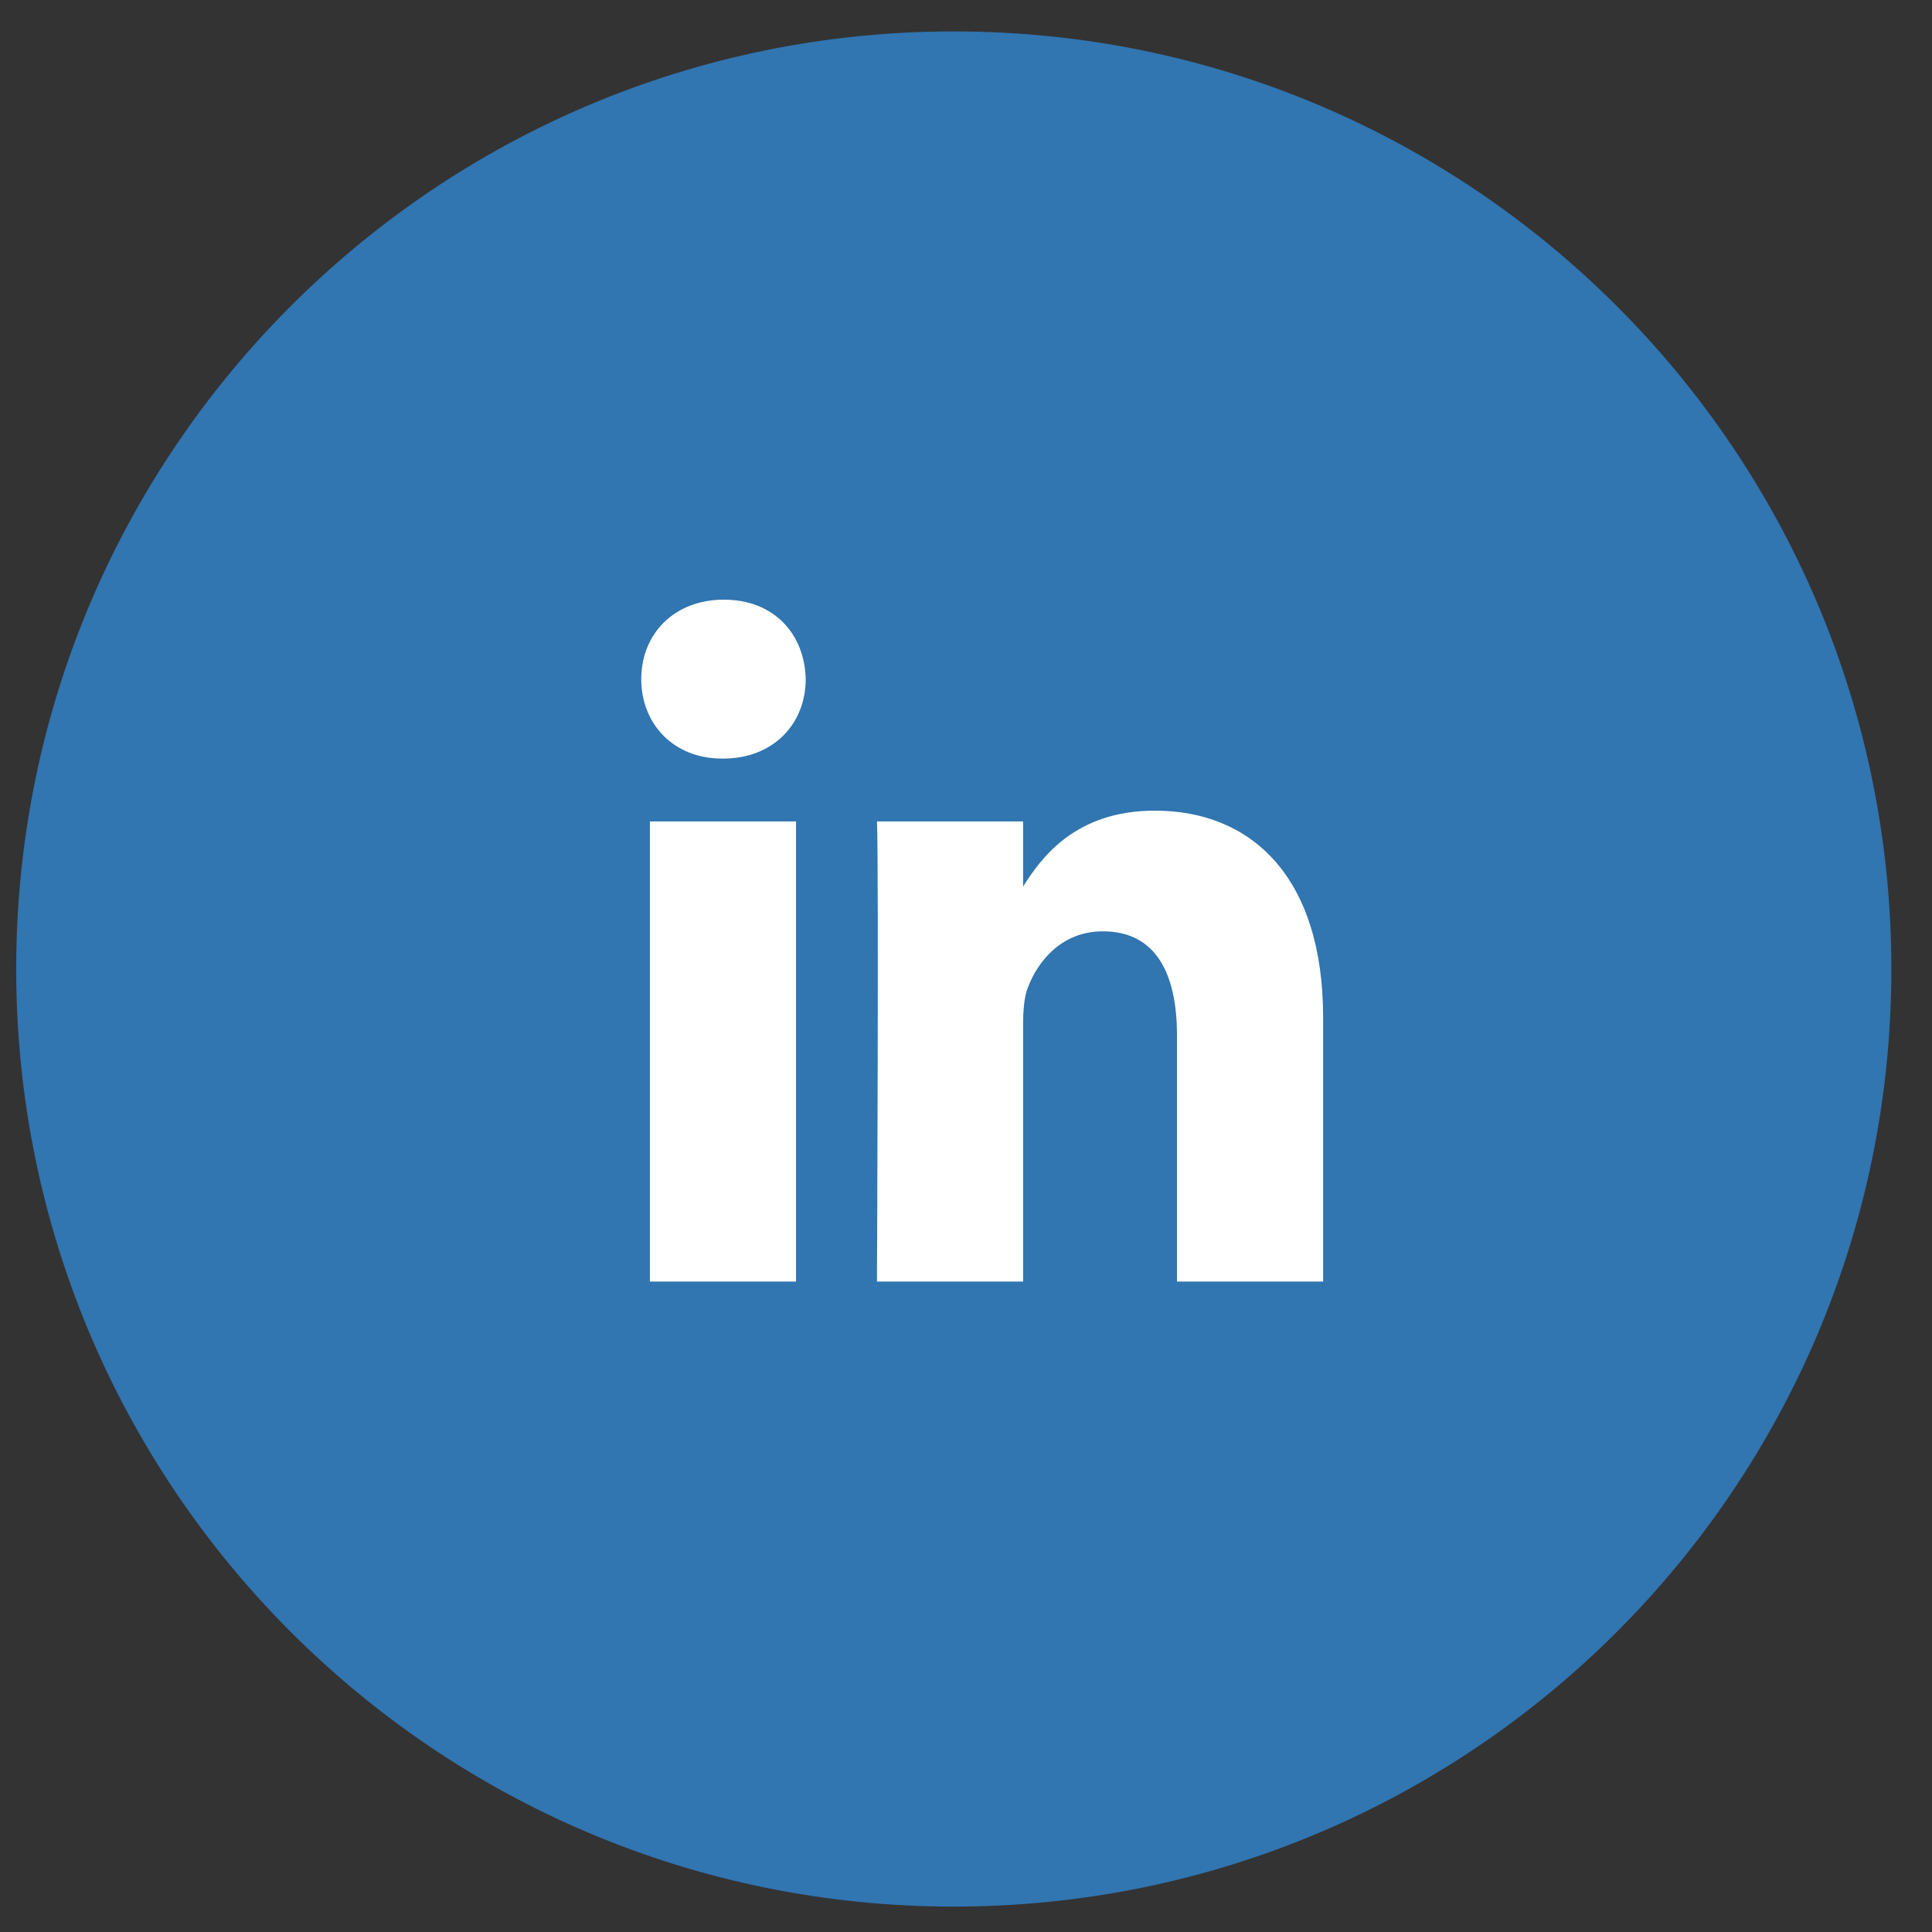
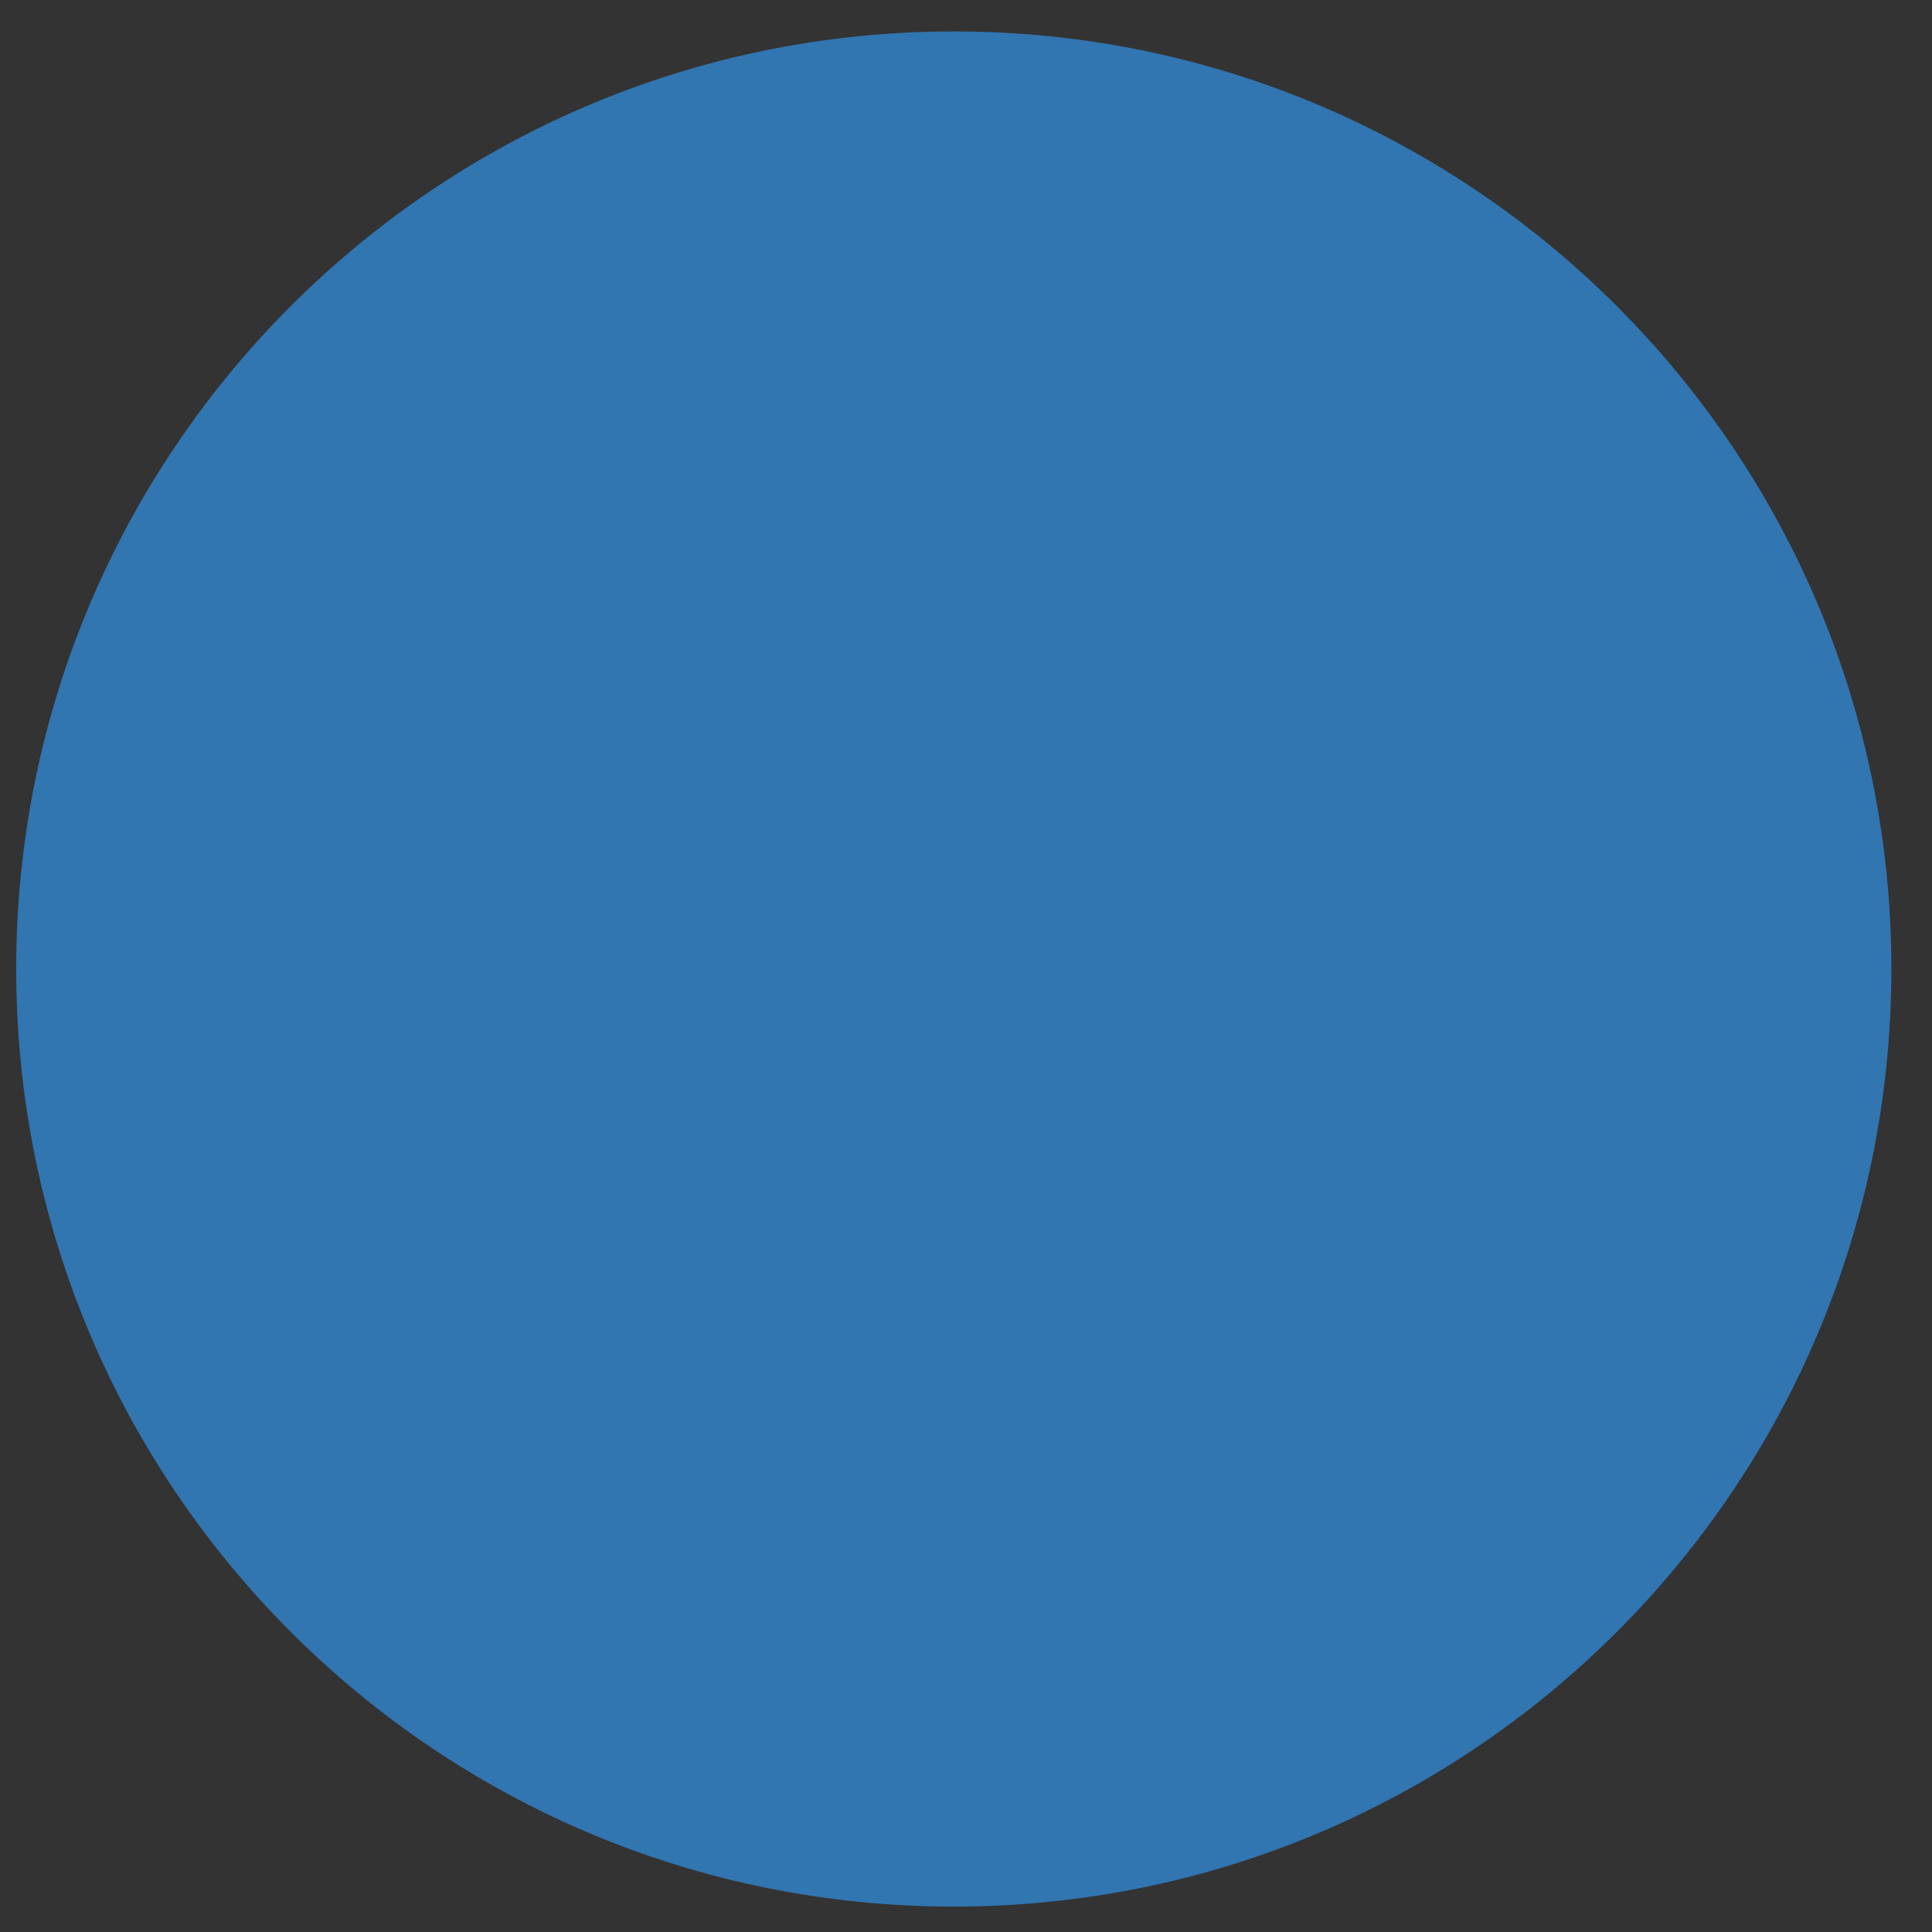
<svg xmlns="http://www.w3.org/2000/svg" width="34" height="34" viewBox="0 0 34 34" fill="none">
  <rect x="0" y="0" width="34" height="34" fill="#333333" stroke="none" />
  <path d="M16.785 33.553C25.898 33.553 33.285 26.165 33.285 17.053C33.285 7.94 25.898 0.553 16.785 0.553C7.672 0.553 0.285 7.94 0.285 17.053C0.285 26.165 7.672 33.553 16.785 33.553Z" fill="#3175B1" />
-   <path d="M14.009 22.553V14.456H11.437V22.553H14.009ZM12.723 13.35C13.62 13.35 14.179 12.729 14.179 11.952C14.162 11.157 13.62 10.553 12.74 10.553C11.861 10.553 11.285 11.157 11.285 11.952C11.285 12.729 11.843 13.35 12.707 13.35H12.723H12.723ZM15.433 22.553H18.005V18.031C18.005 17.789 18.022 17.548 18.09 17.375C18.276 16.891 18.699 16.39 19.41 16.39C20.341 16.39 20.713 17.133 20.713 18.221V22.553H23.285V17.91C23.285 15.423 22.016 14.266 20.324 14.266C18.936 14.266 18.327 15.078 17.988 15.63H18.005V14.456H15.433C15.467 15.216 15.433 22.553 15.433 22.553L15.433 22.553Z" fill="white" />
</svg>